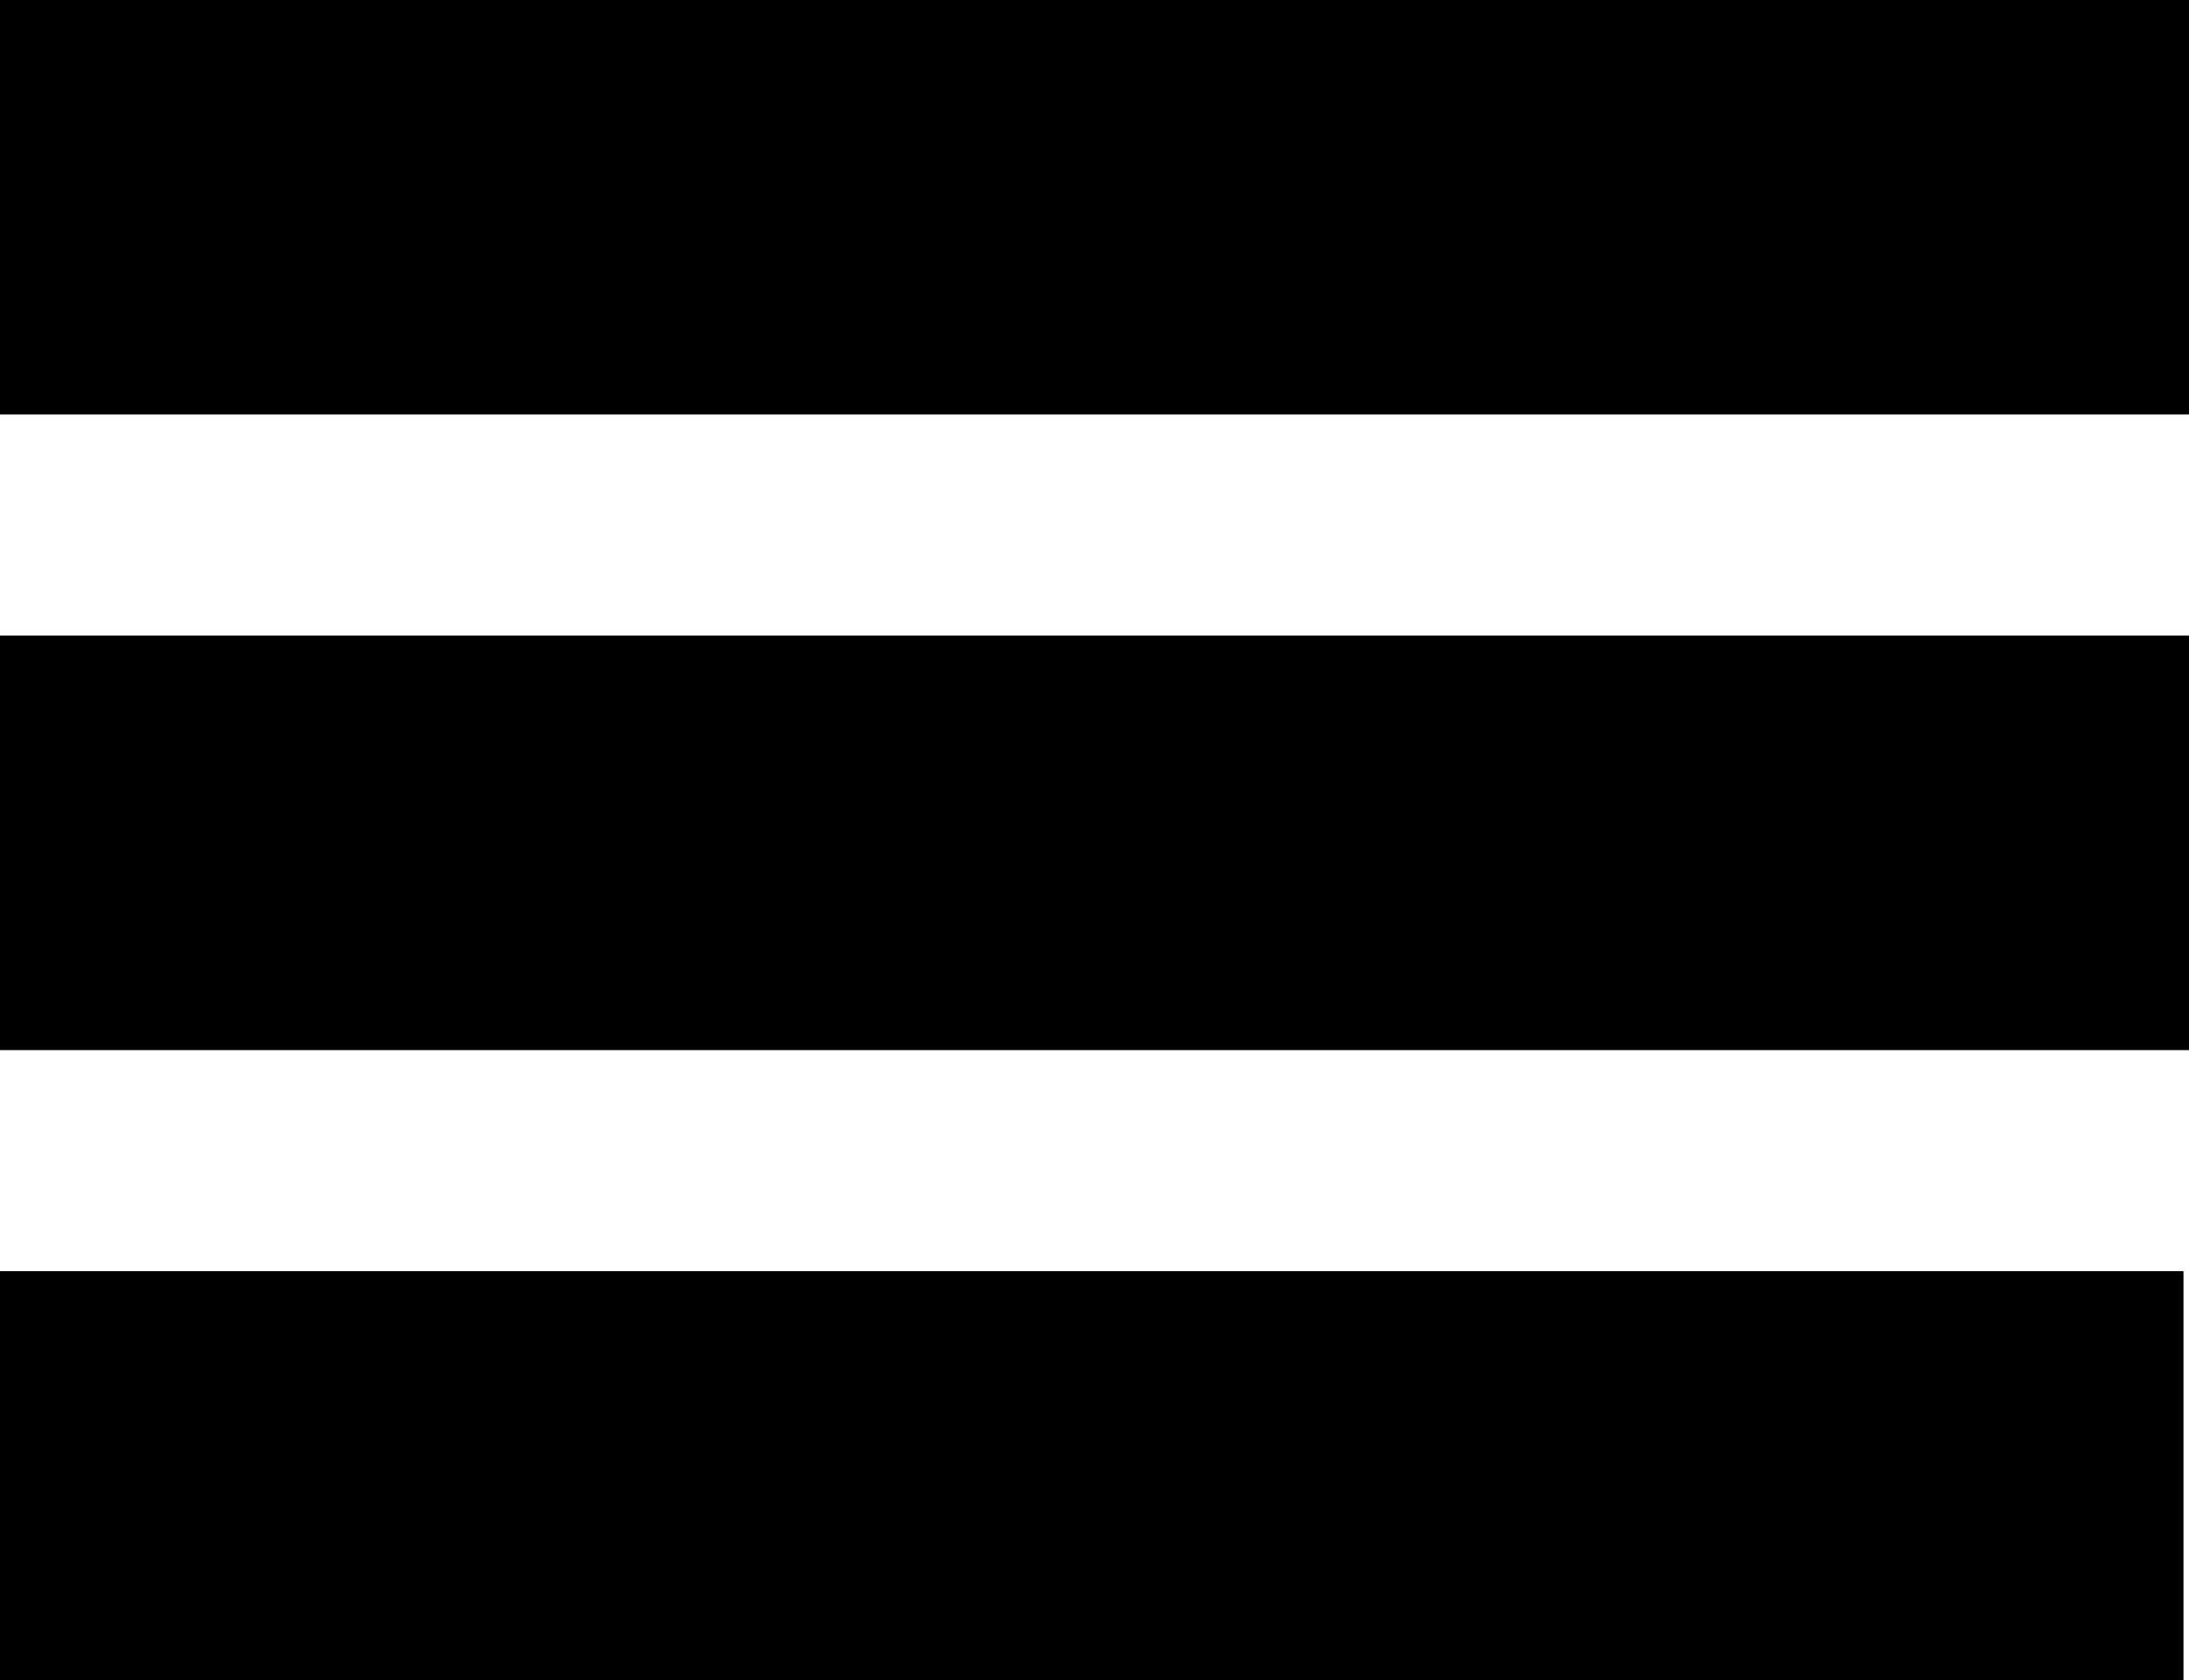
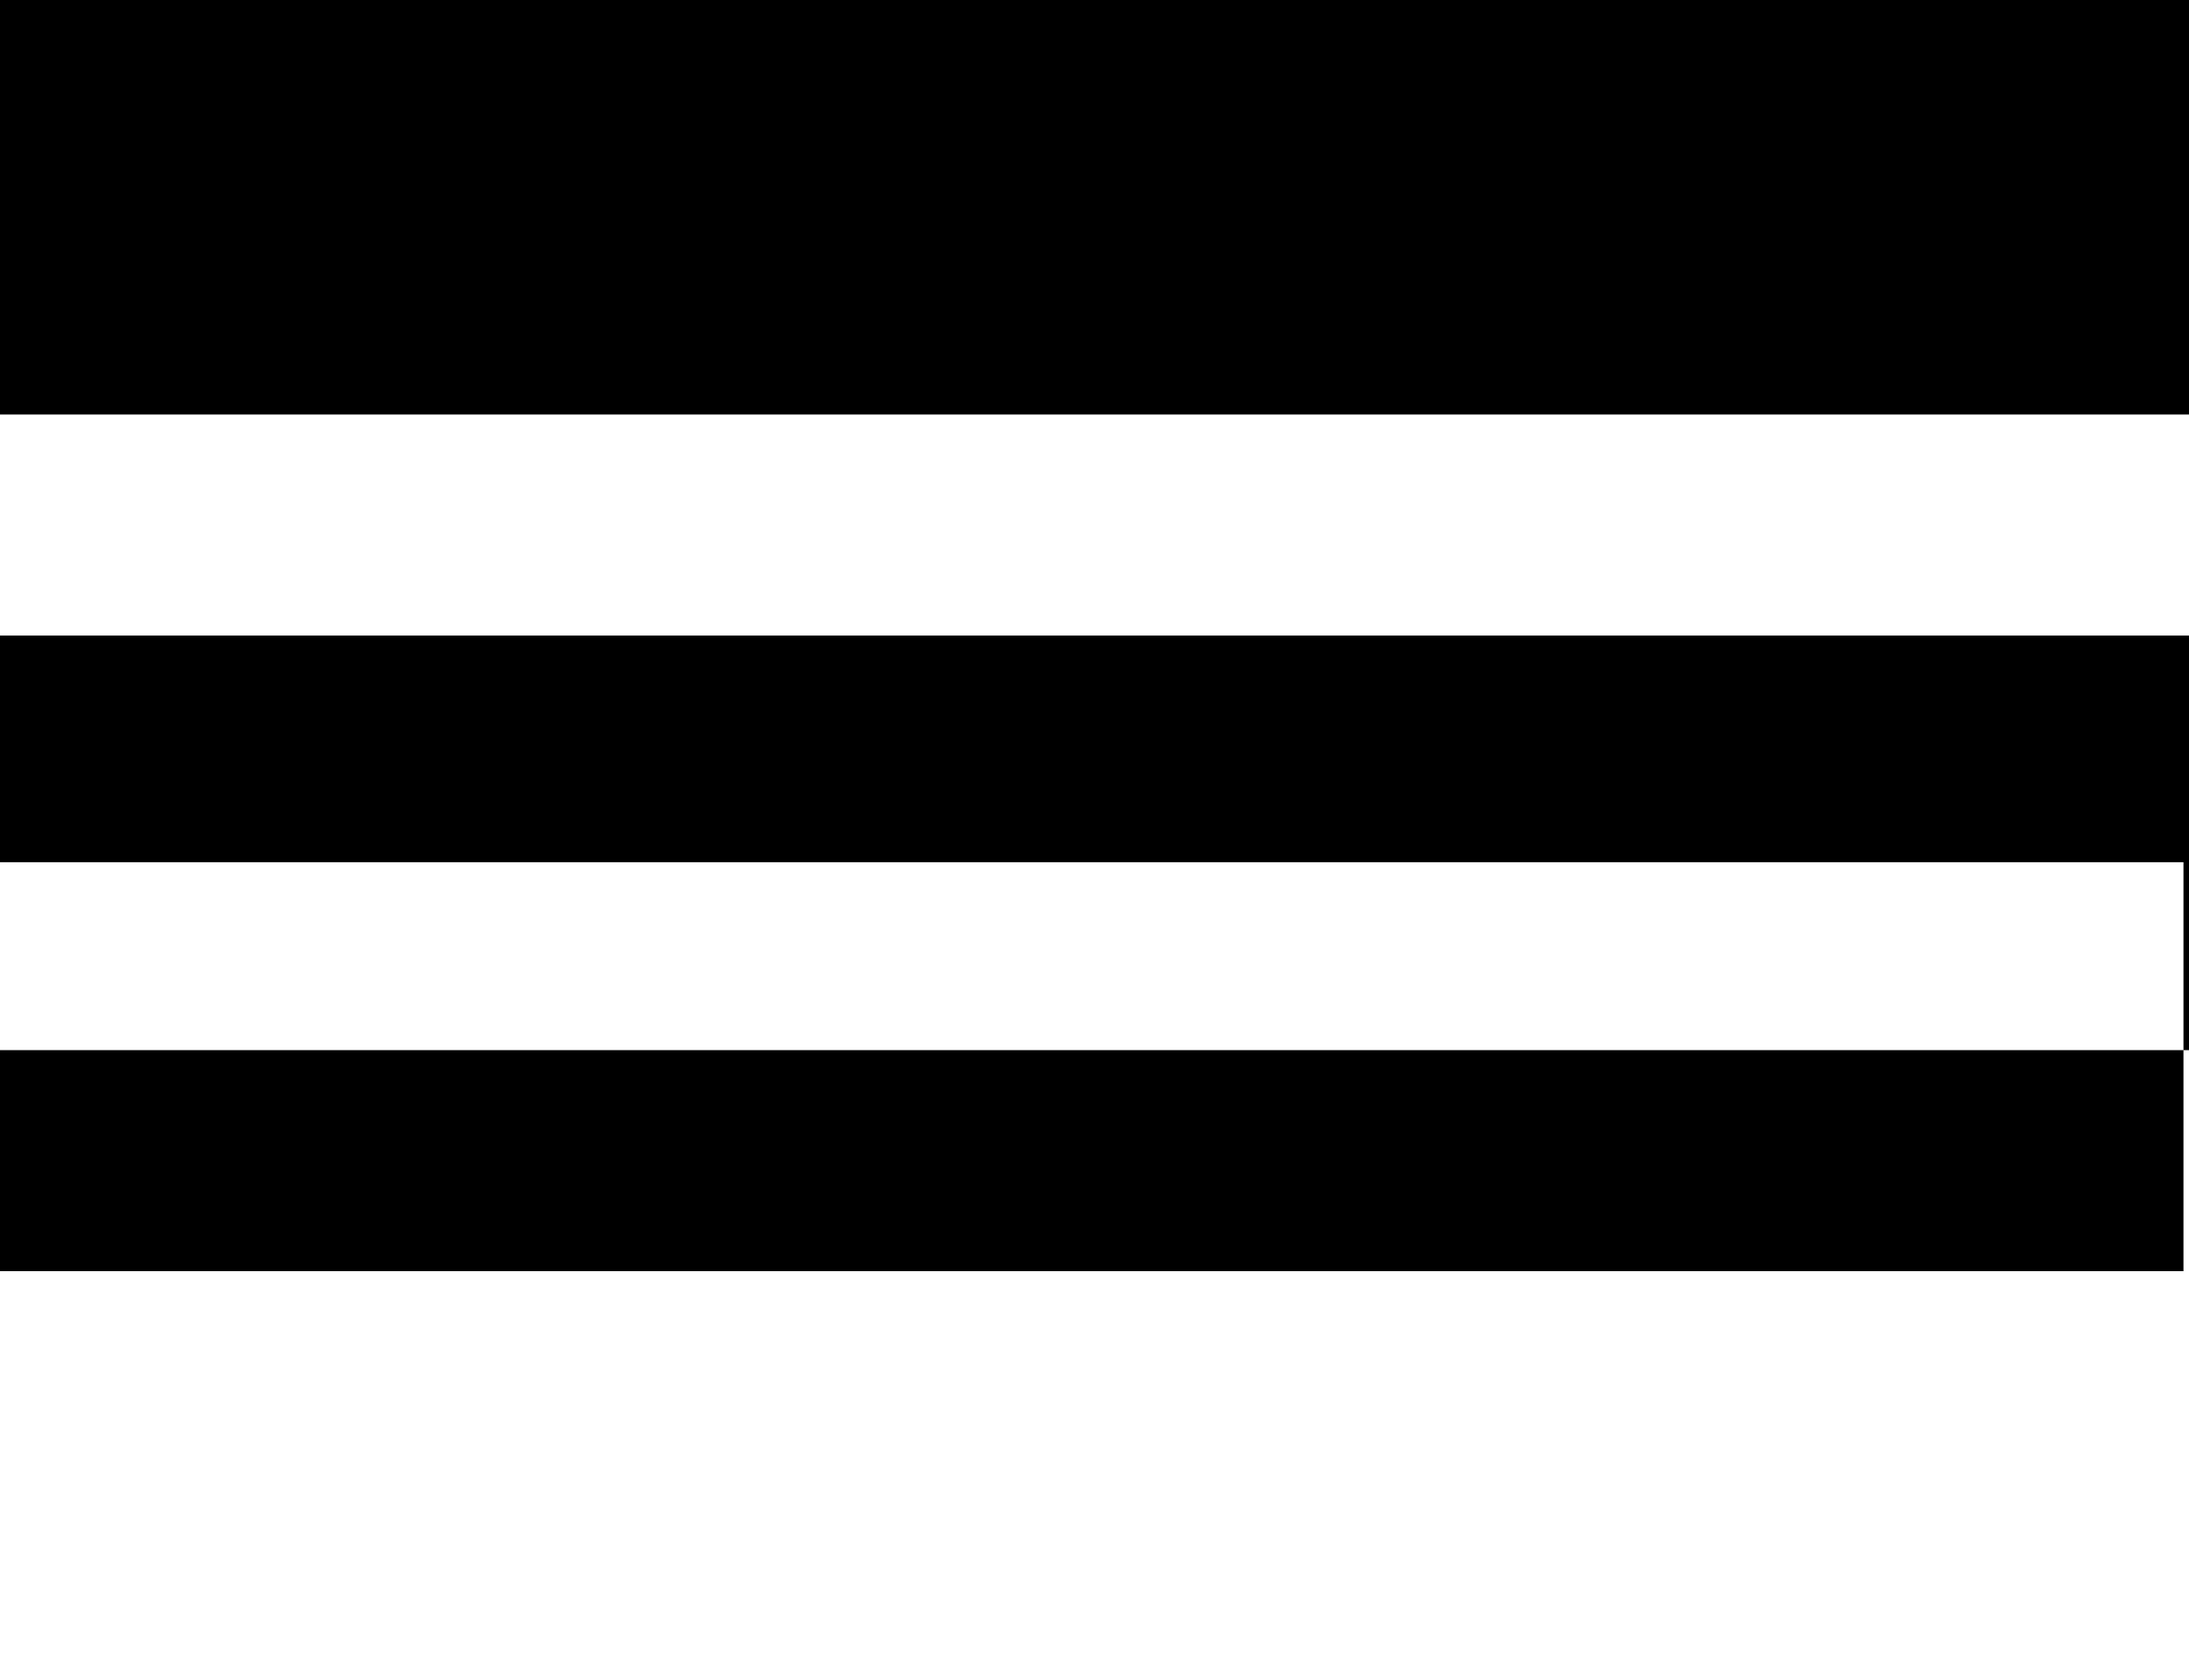
<svg xmlns="http://www.w3.org/2000/svg" version="1.1" id="レイヤー_1" width="190.1" height="145.93" viewBox="0 0 190.1 145.93" overflow="visible" enable-background="new 0 0 190.1 145.93" xml:space="preserve">
-   <path fill-rule="evenodd" clip-rule="evenodd" d="M189.62,110.41v35.52H0v-35.52H189.62z M190.1,55.2v36.01H0V55.2H190.1z M190.1,0  v36H0V0H190.1z" />
+   <path fill-rule="evenodd" clip-rule="evenodd" d="M189.62,110.41H0v-35.52H189.62z M190.1,55.2v36.01H0V55.2H190.1z M190.1,0  v36H0V0H190.1z" />
</svg>